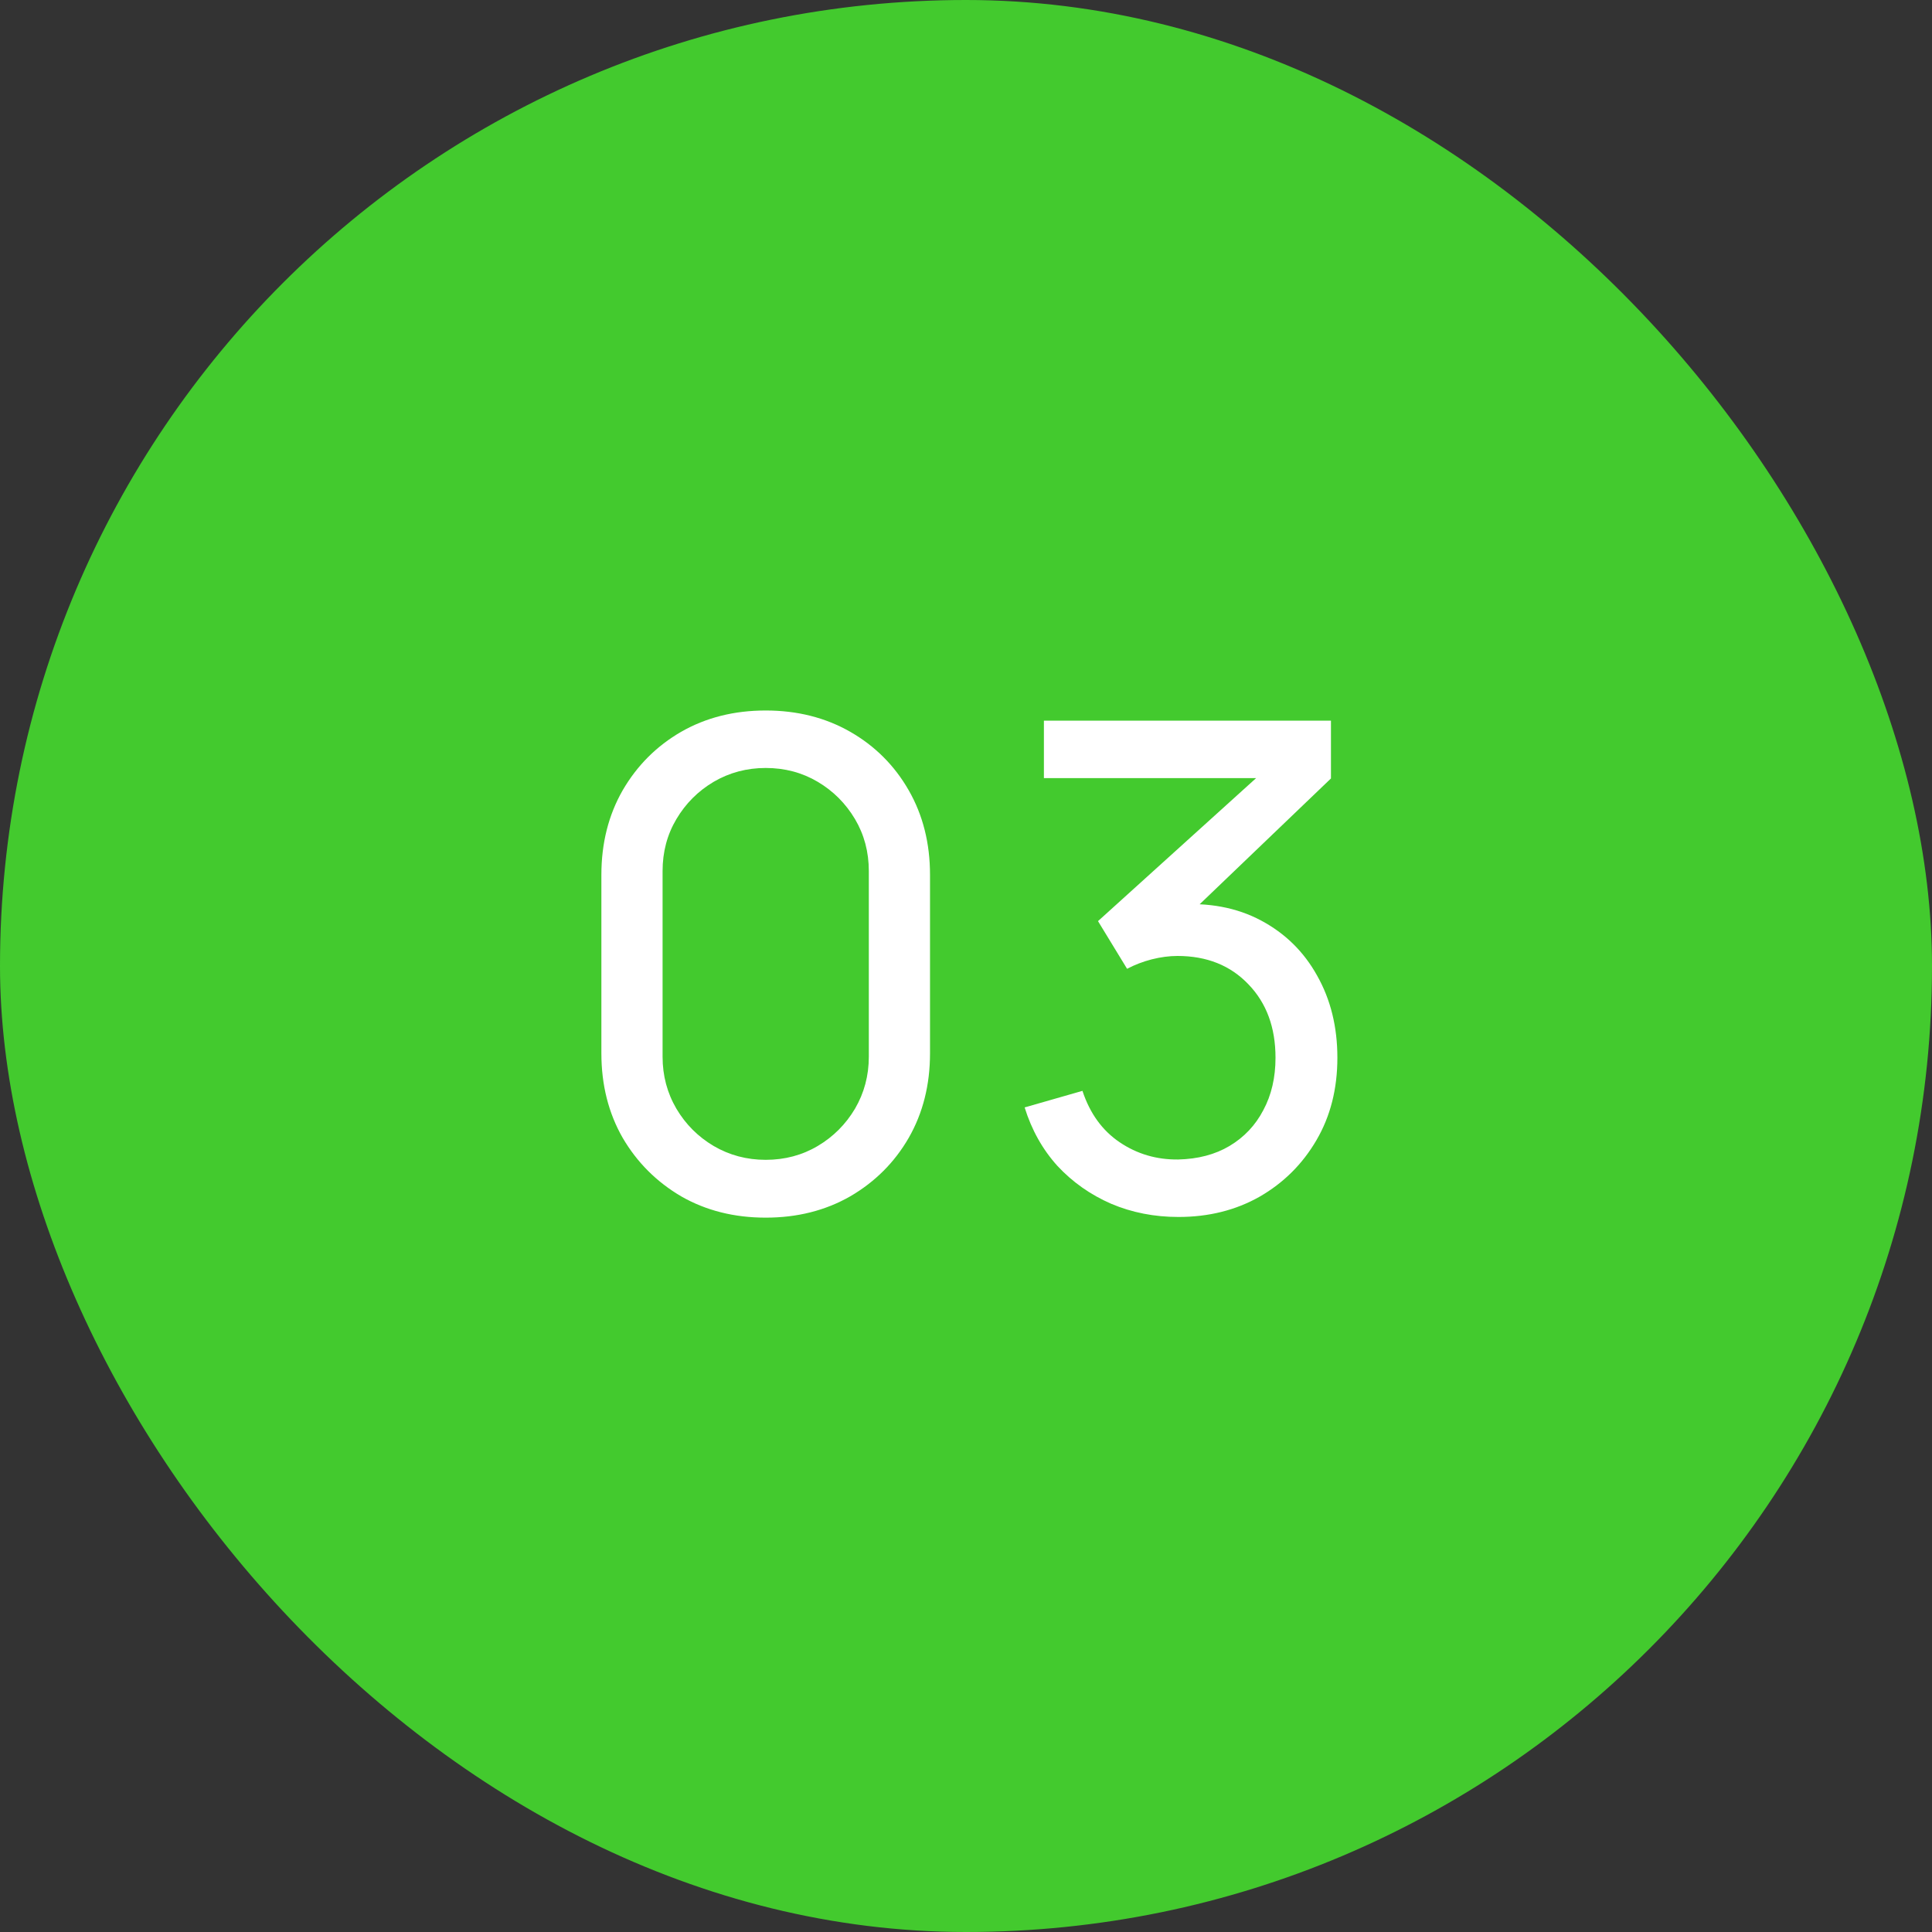
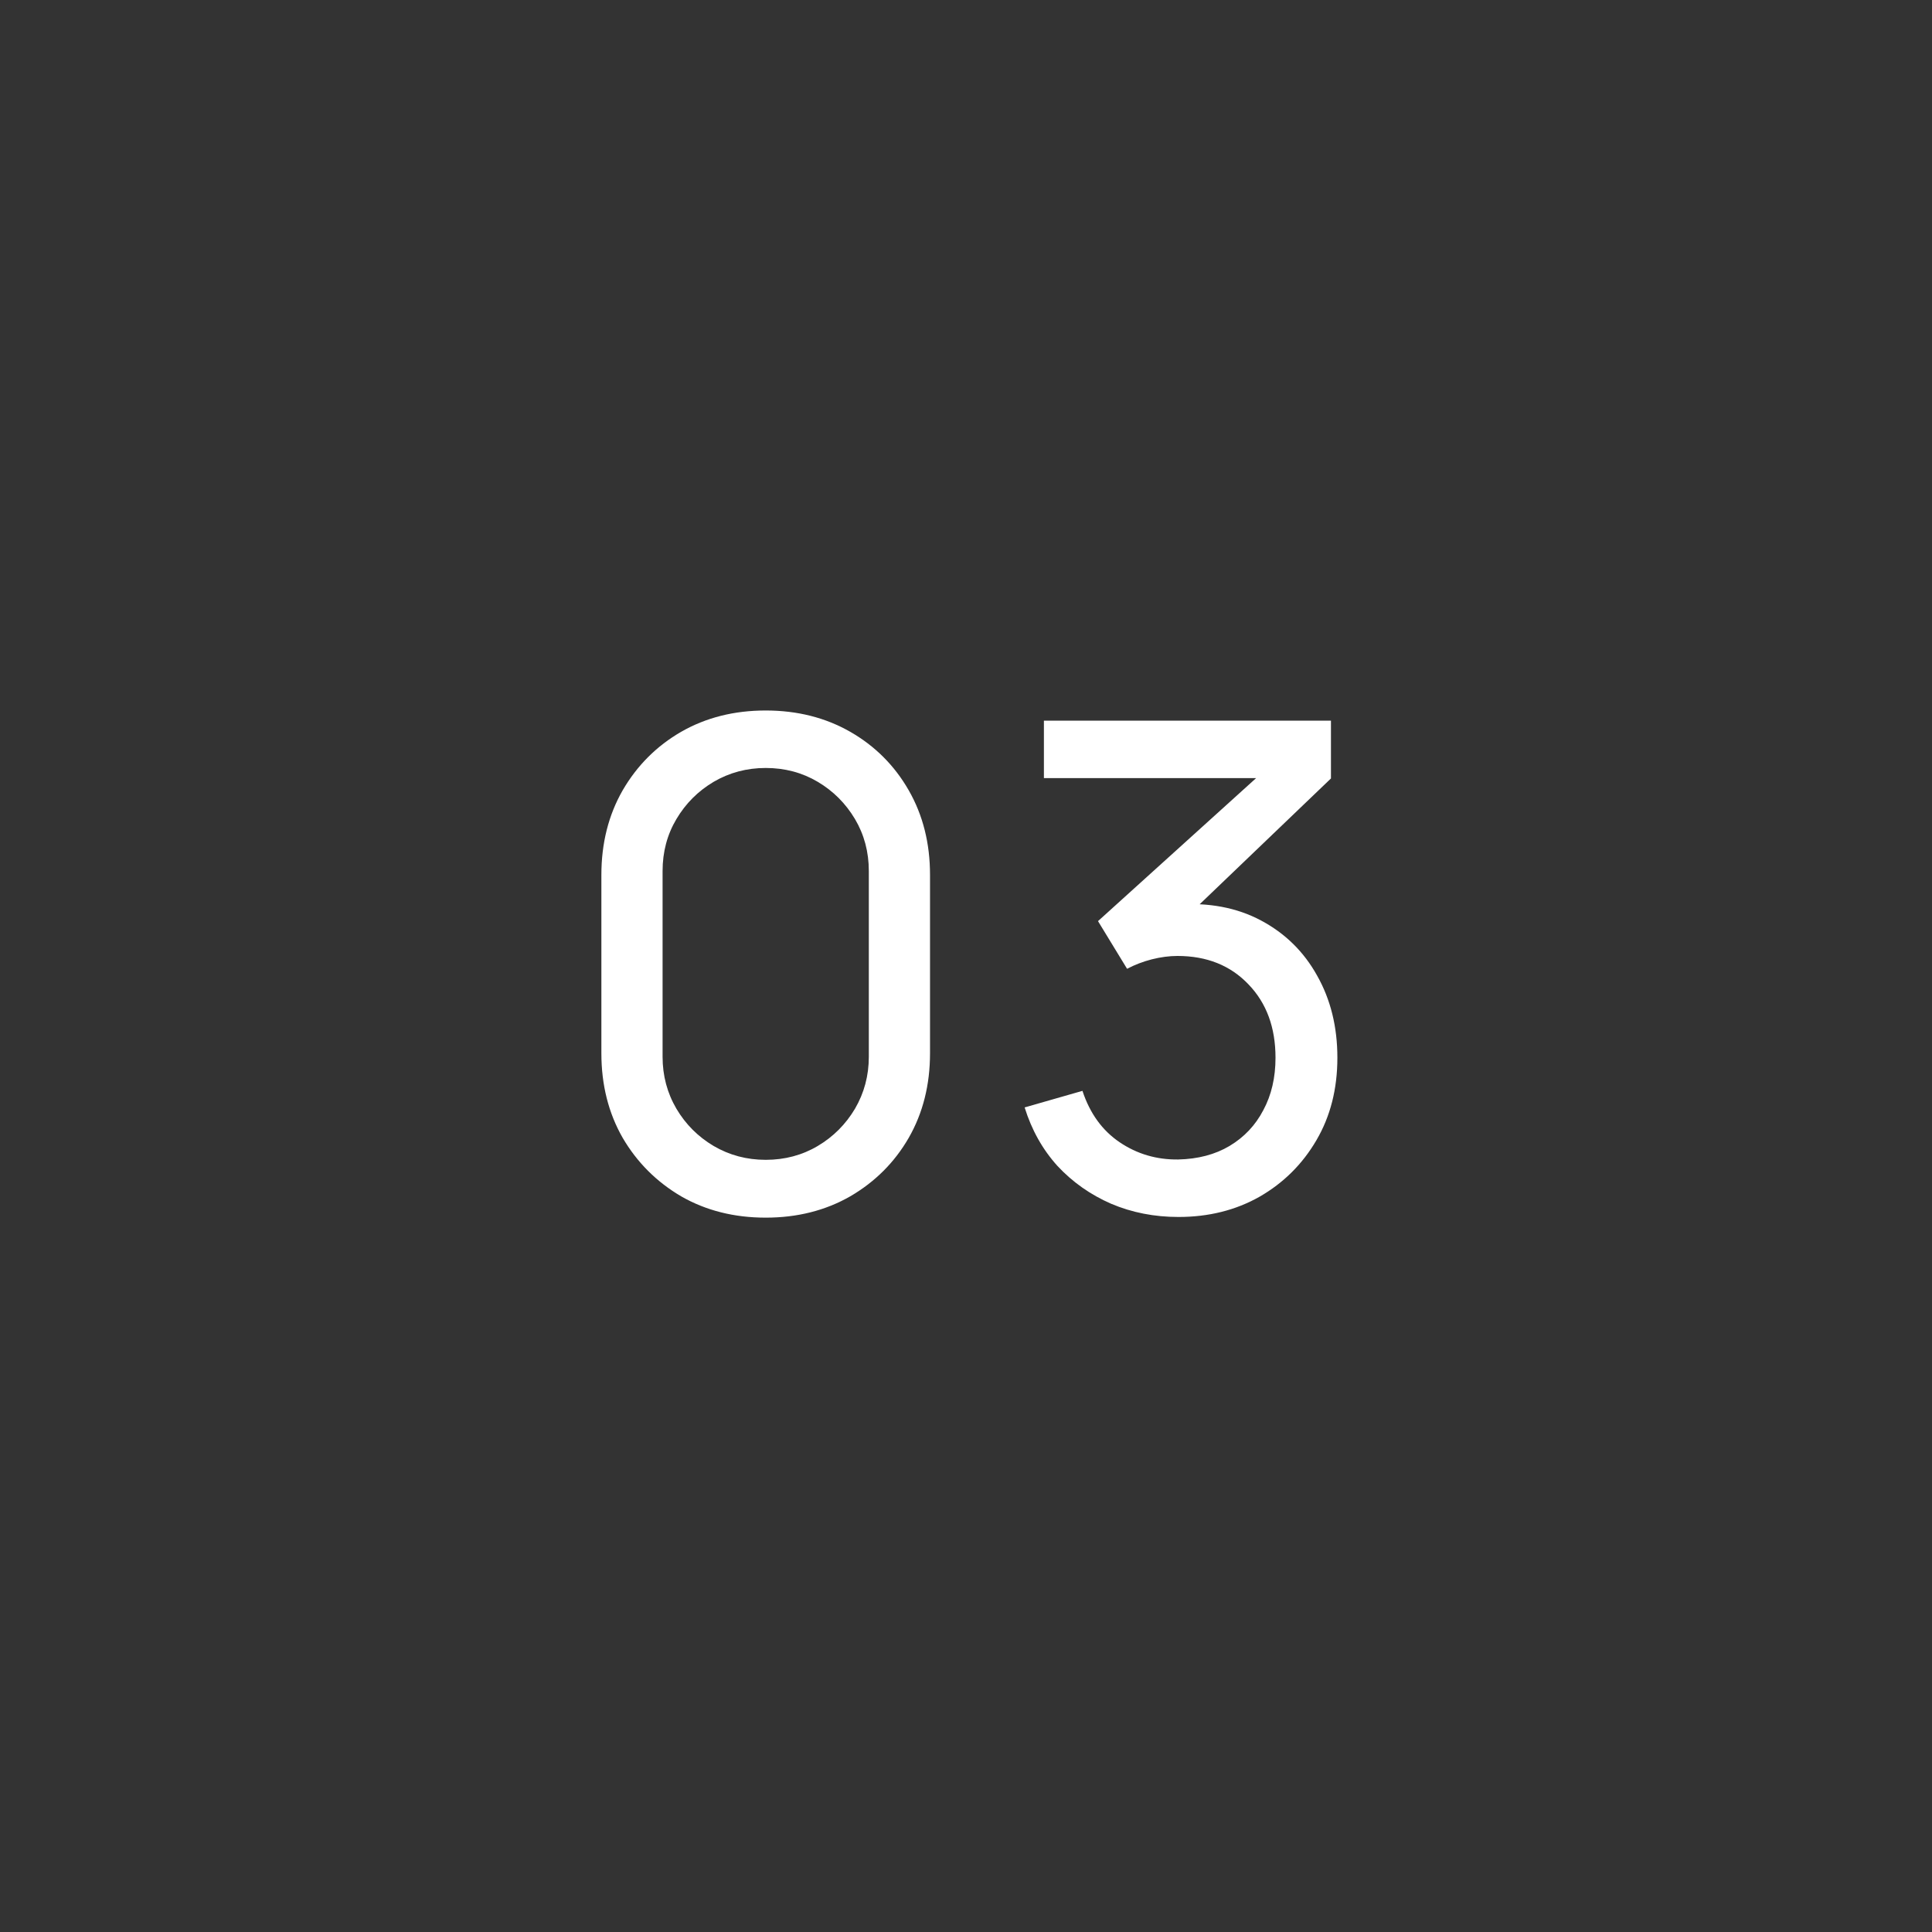
<svg xmlns="http://www.w3.org/2000/svg" width="40" height="40" viewBox="0 0 40 40" fill="none">
  <rect x="0" y="0" width="40" height="40" fill="#333333" stroke="none" />
-   <rect width="40" height="40" rx="20" fill="#43CA2E" />
  <path d="M15.853 25.21C15.199 25.21 14.616 25.063 14.103 24.769C13.594 24.47 13.19 24.067 12.892 23.558C12.598 23.045 12.451 22.461 12.451 21.808V18.112C12.451 17.459 12.598 16.875 12.892 16.362C13.19 15.849 13.594 15.445 14.103 15.151C14.616 14.857 15.199 14.71 15.853 14.71C16.506 14.71 17.089 14.857 17.603 15.151C18.116 15.445 18.52 15.849 18.814 16.362C19.108 16.875 19.255 17.459 19.255 18.112V21.808C19.255 22.461 19.108 23.045 18.814 23.558C18.52 24.067 18.116 24.47 17.603 24.769C17.089 25.063 16.506 25.21 15.853 25.21ZM15.853 24.013C16.249 24.013 16.609 23.917 16.931 23.726C17.253 23.535 17.509 23.278 17.701 22.956C17.892 22.629 17.988 22.27 17.988 21.878V18.035C17.988 17.638 17.892 17.279 17.701 16.957C17.509 16.635 17.253 16.378 16.931 16.187C16.609 15.996 16.249 15.9 15.853 15.9C15.461 15.9 15.101 15.996 14.775 16.187C14.453 16.378 14.196 16.635 14.005 16.957C13.813 17.279 13.718 17.638 13.718 18.035V21.878C13.718 22.27 13.813 22.629 14.005 22.956C14.196 23.278 14.453 23.535 14.775 23.726C15.101 23.917 15.461 24.013 15.853 24.013ZM24.399 25.196C23.9 25.196 23.436 25.105 23.006 24.923C22.577 24.736 22.206 24.475 21.893 24.139C21.585 23.798 21.359 23.395 21.214 22.928L22.411 22.585C22.565 23.052 22.822 23.406 23.181 23.649C23.541 23.892 23.944 24.011 24.392 24.006C24.803 23.997 25.158 23.903 25.456 23.726C25.76 23.544 25.993 23.297 26.156 22.984C26.324 22.671 26.408 22.31 26.408 21.899C26.408 21.274 26.222 20.767 25.848 20.38C25.475 19.988 24.985 19.792 24.378 19.792C24.21 19.792 24.033 19.815 23.846 19.862C23.664 19.909 23.494 19.974 23.335 20.058L22.733 19.071L26.471 15.69L26.632 16.11H21.613V14.92H27.556V16.117L24.371 19.169L24.357 18.728C25.025 18.681 25.608 18.791 26.107 19.057C26.607 19.323 26.994 19.703 27.269 20.198C27.549 20.693 27.689 21.26 27.689 21.899C27.689 22.543 27.545 23.112 27.255 23.607C26.966 24.102 26.574 24.491 26.079 24.776C25.585 25.056 25.025 25.196 24.399 25.196Z" fill="white" />
</svg>